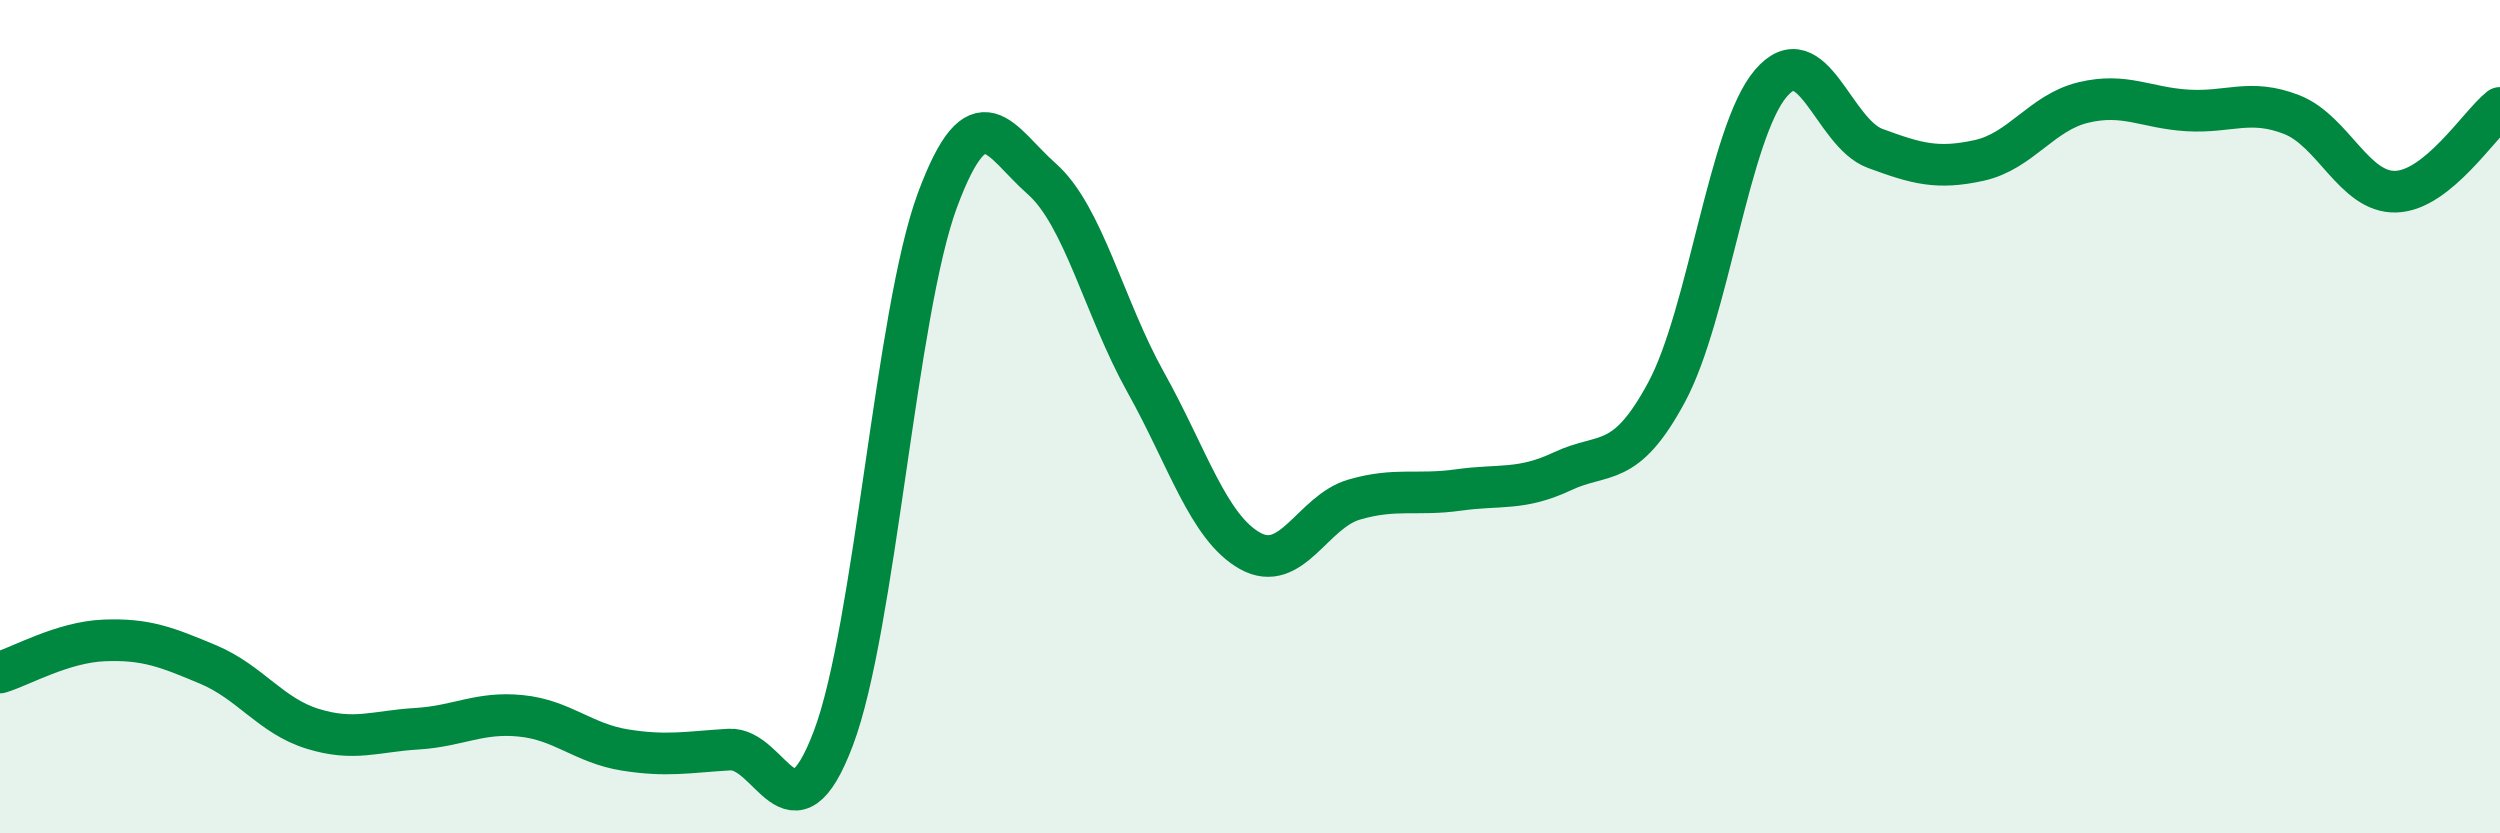
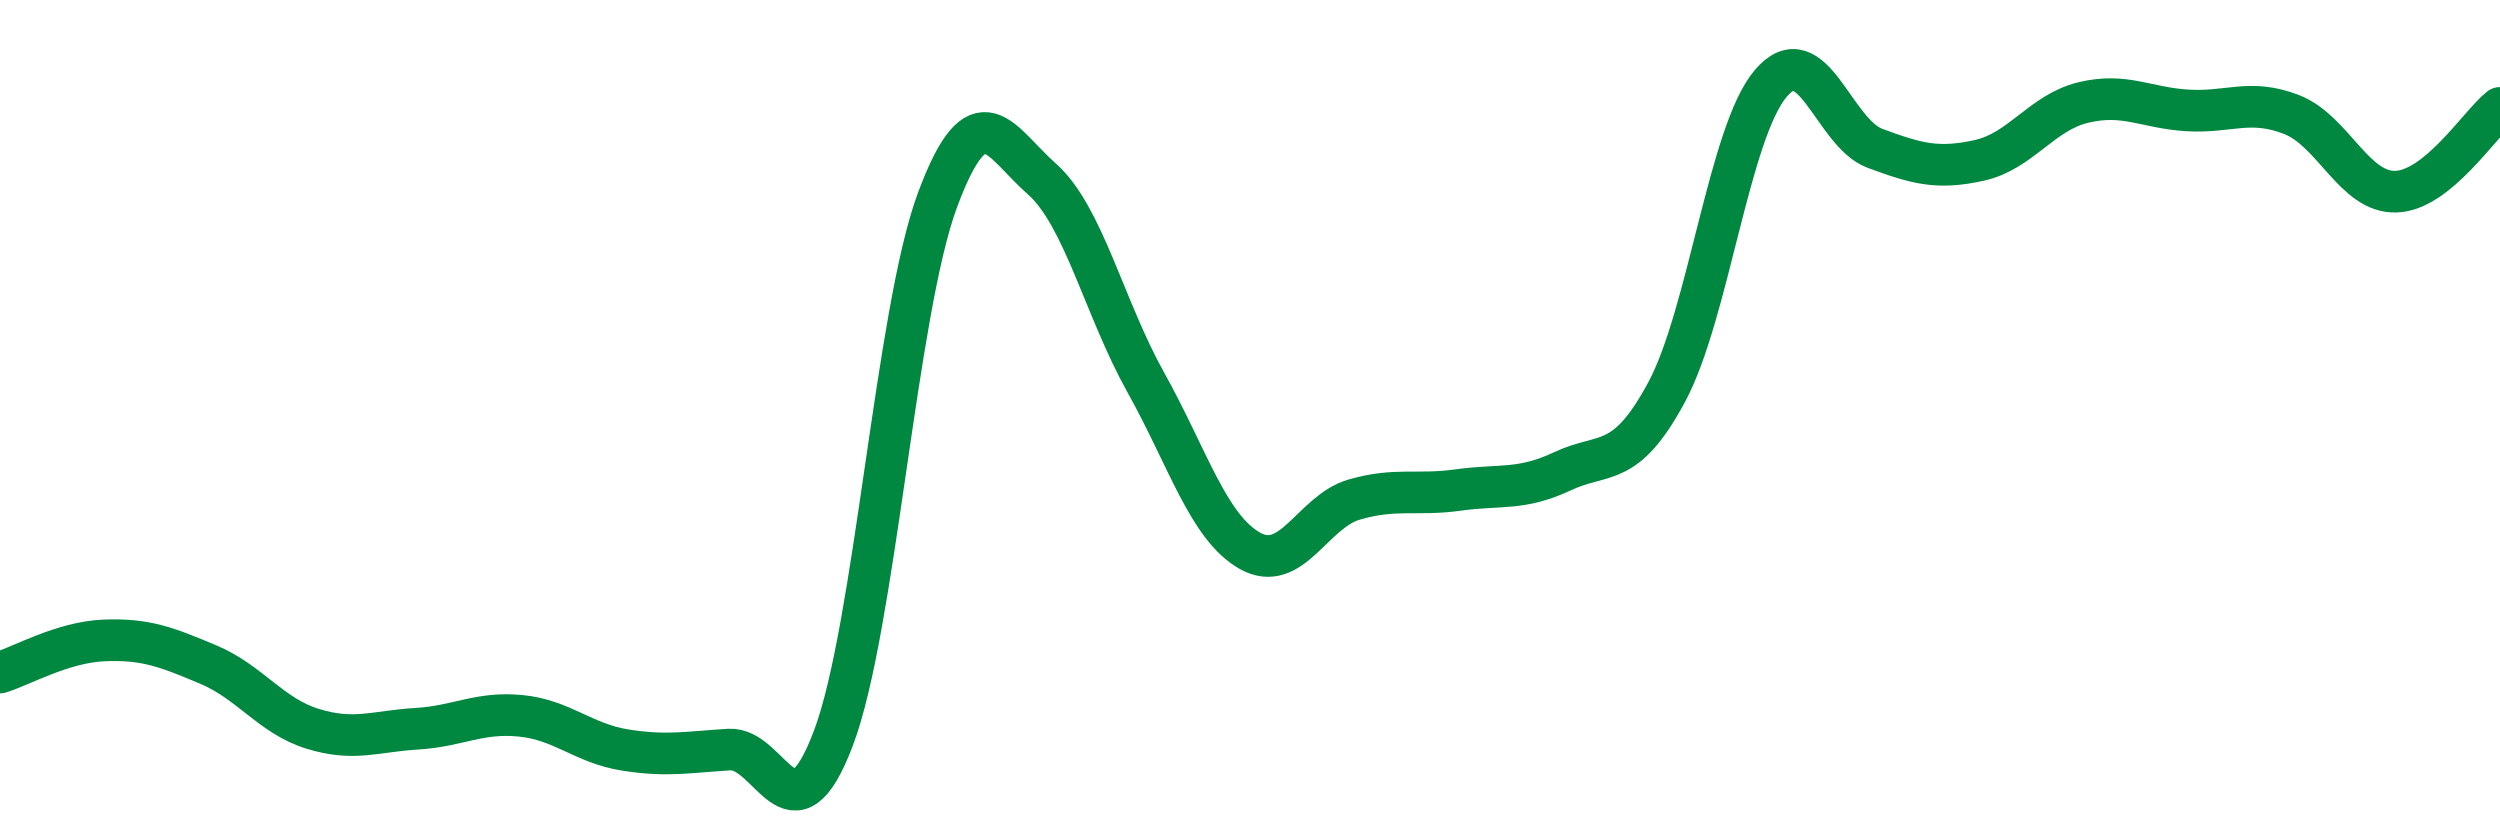
<svg xmlns="http://www.w3.org/2000/svg" width="60" height="20" viewBox="0 0 60 20">
-   <path d="M 0,16.14 C 0.5,15.99 1.5,15.41 2.5,15.37 C 3.5,15.33 4,15.53 5,15.95 C 6,16.37 6.5,17.18 7.5,17.49 C 8.5,17.8 9,17.55 10,17.49 C 11,17.43 11.5,17.08 12.5,17.18 C 13.5,17.28 14,17.84 15,18 C 16,18.16 16.5,18.05 17.5,17.99 C 18.5,17.93 19,20.36 20,17.72 C 21,15.08 21.5,7.49 22.5,4.8 C 23.5,2.11 24,3.41 25,4.29 C 26,5.17 26.5,7.39 27.5,9.18 C 28.5,10.97 29,12.66 30,13.22 C 31,13.78 31.5,12.28 32.5,11.99 C 33.5,11.7 34,11.9 35,11.76 C 36,11.62 36.5,11.78 37.5,11.31 C 38.5,10.84 39,11.27 40,9.41 C 41,7.55 41.5,3.17 42.5,2 C 43.5,0.83 44,3.19 45,3.56 C 46,3.93 46.5,4.07 47.5,3.85 C 48.5,3.63 49,2.7 50,2.46 C 51,2.22 51.5,2.59 52.5,2.65 C 53.5,2.71 54,2.36 55,2.75 C 56,3.14 56.5,4.63 57.5,4.6 C 58.5,4.57 59.5,2.99 60,2.59L60 20L0 20Z" fill="#008740" opacity="0.1" stroke-linecap="round" stroke-linejoin="round" />
  <path d="M 0,16.14 C 0.5,15.99 1.5,15.41 2.5,15.37 C 3.5,15.33 4,15.53 5,15.95 C 6,16.37 6.5,17.18 7.5,17.49 C 8.5,17.8 9,17.55 10,17.49 C 11,17.43 11.5,17.08 12.5,17.18 C 13.5,17.28 14,17.84 15,18 C 16,18.16 16.5,18.05 17.5,17.99 C 18.5,17.93 19,20.36 20,17.72 C 21,15.08 21.5,7.49 22.5,4.8 C 23.5,2.11 24,3.41 25,4.29 C 26,5.17 26.5,7.39 27.5,9.18 C 28.5,10.97 29,12.66 30,13.22 C 31,13.78 31.5,12.28 32.5,11.99 C 33.5,11.7 34,11.9 35,11.76 C 36,11.62 36.5,11.78 37.5,11.31 C 38.5,10.84 39,11.27 40,9.41 C 41,7.55 41.5,3.17 42.5,2 C 43.5,0.83 44,3.19 45,3.56 C 46,3.93 46.5,4.07 47.5,3.85 C 48.5,3.63 49,2.7 50,2.46 C 51,2.22 51.5,2.59 52.5,2.65 C 53.5,2.71 54,2.36 55,2.75 C 56,3.14 56.5,4.63 57.5,4.6 C 58.5,4.57 59.5,2.99 60,2.59" stroke="#008740" stroke-width="1" fill="none" stroke-linecap="round" stroke-linejoin="round" />
</svg>